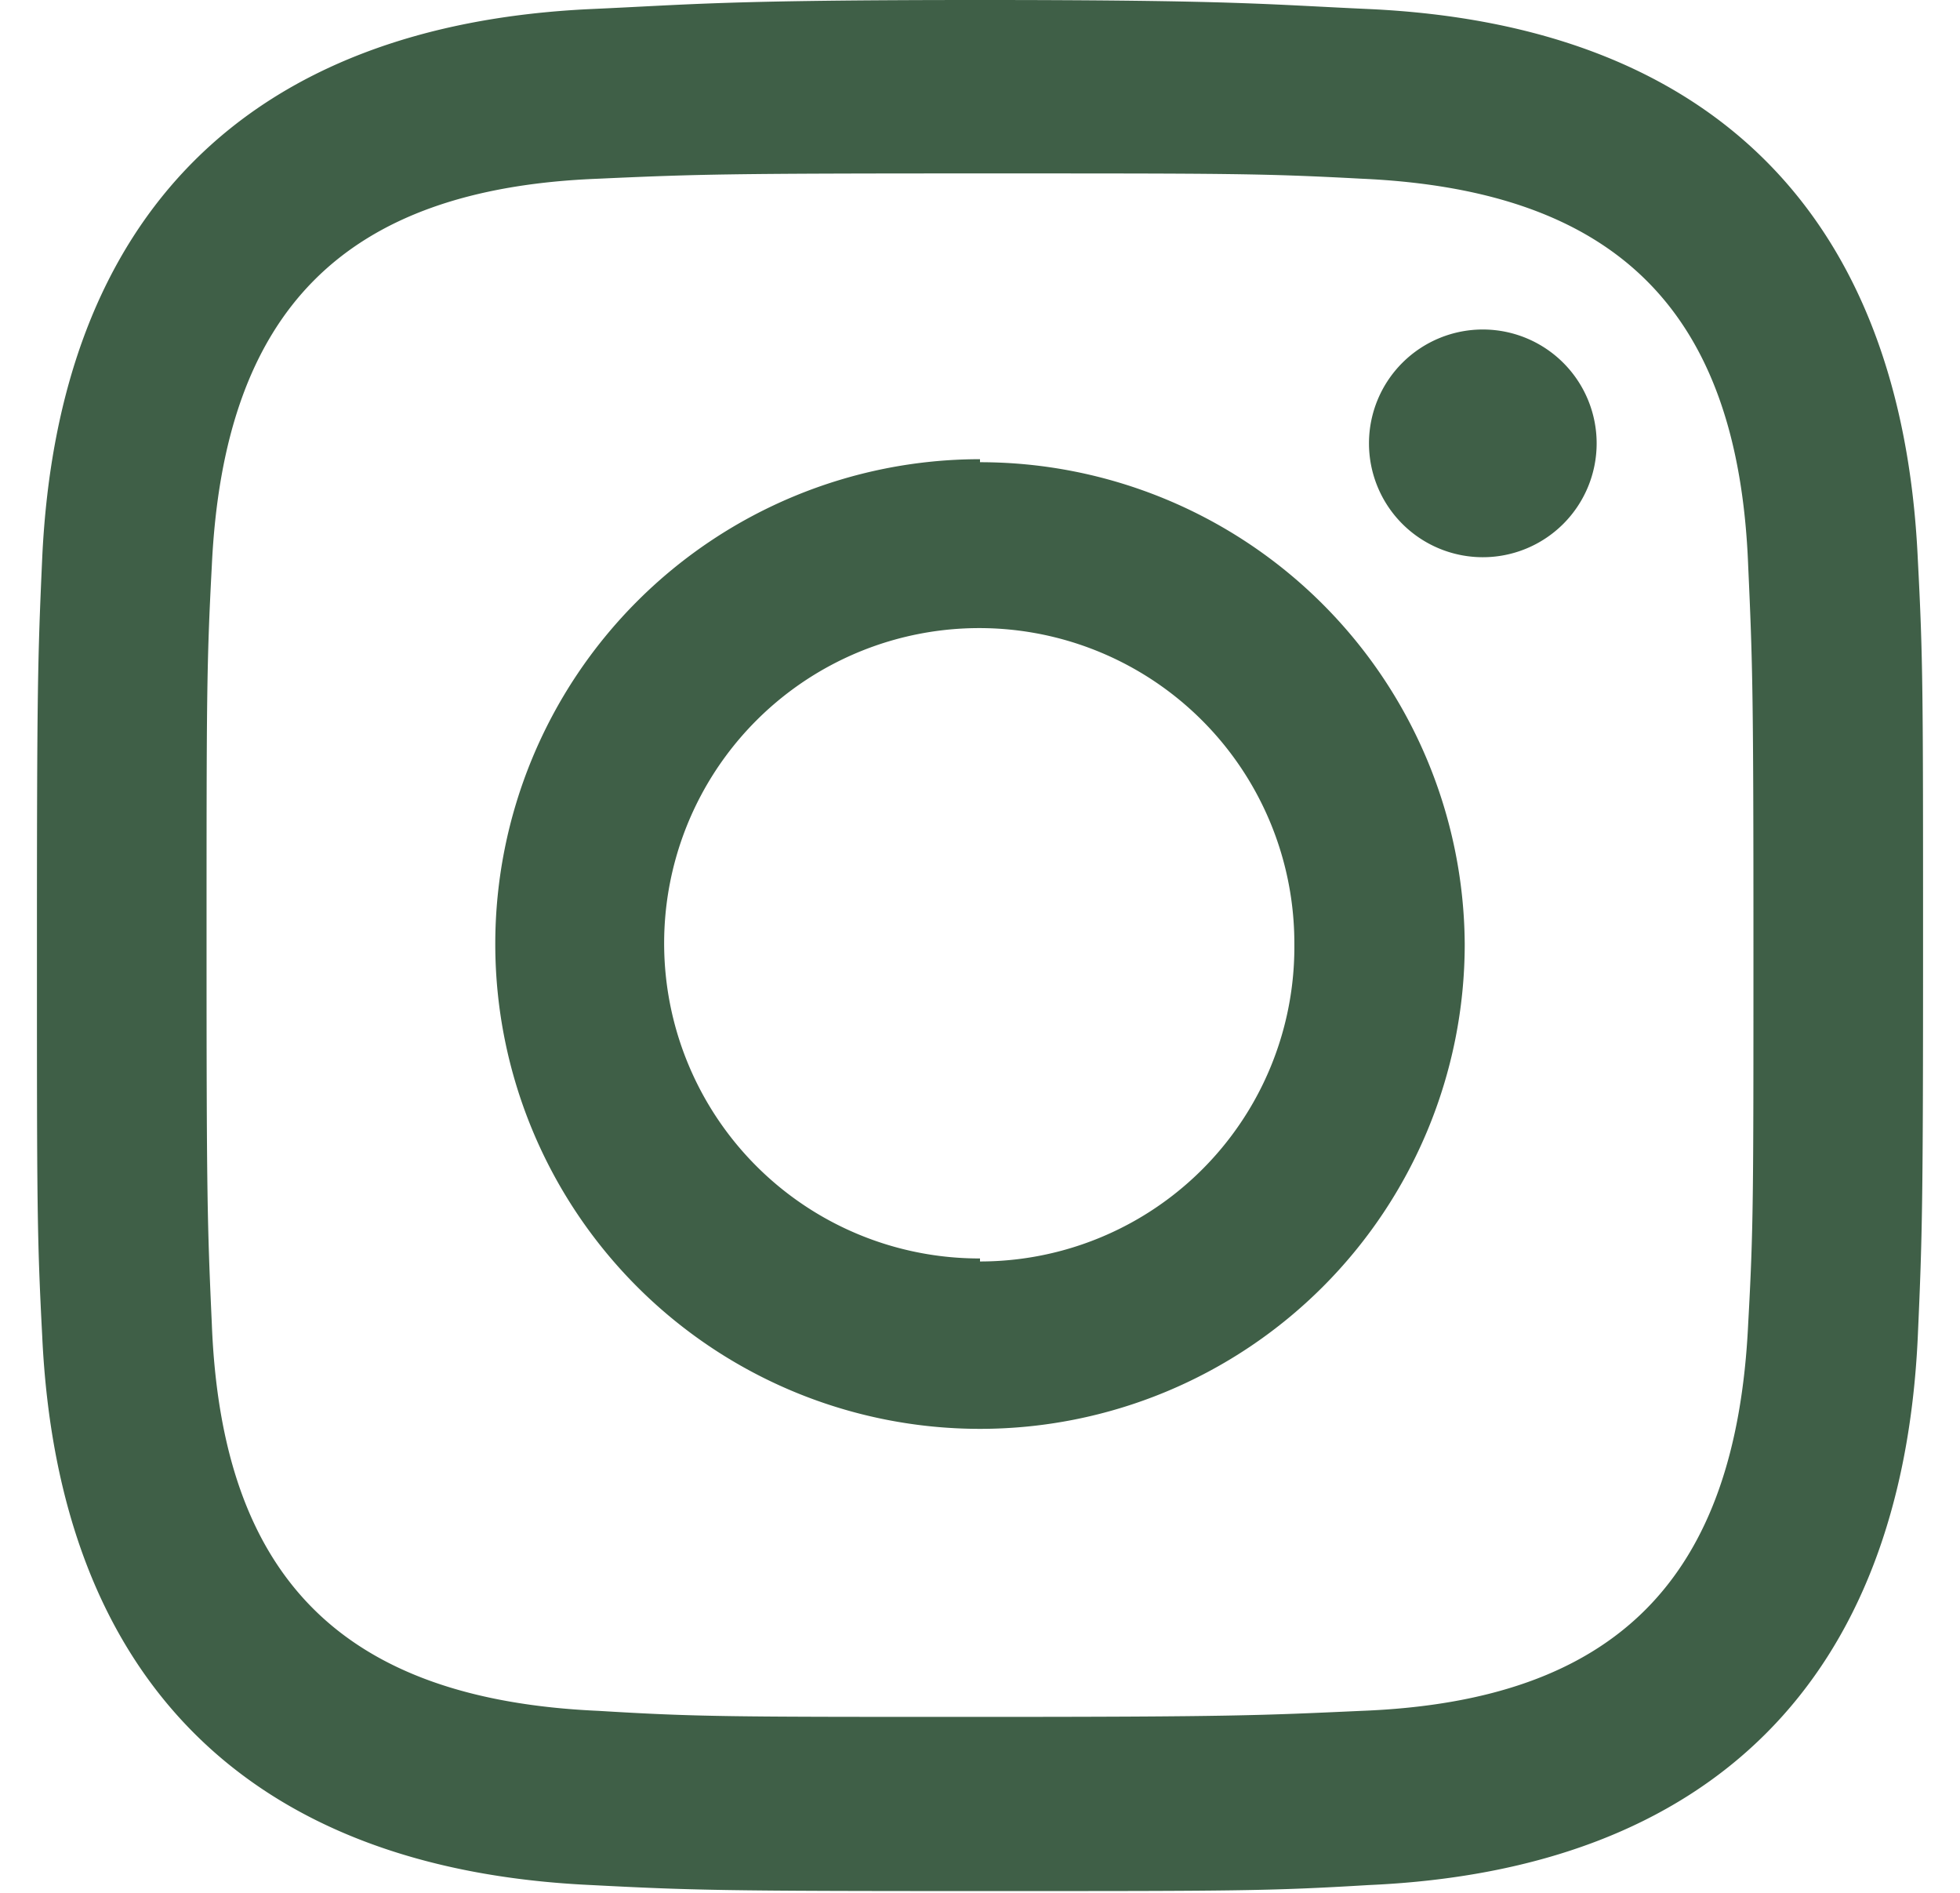
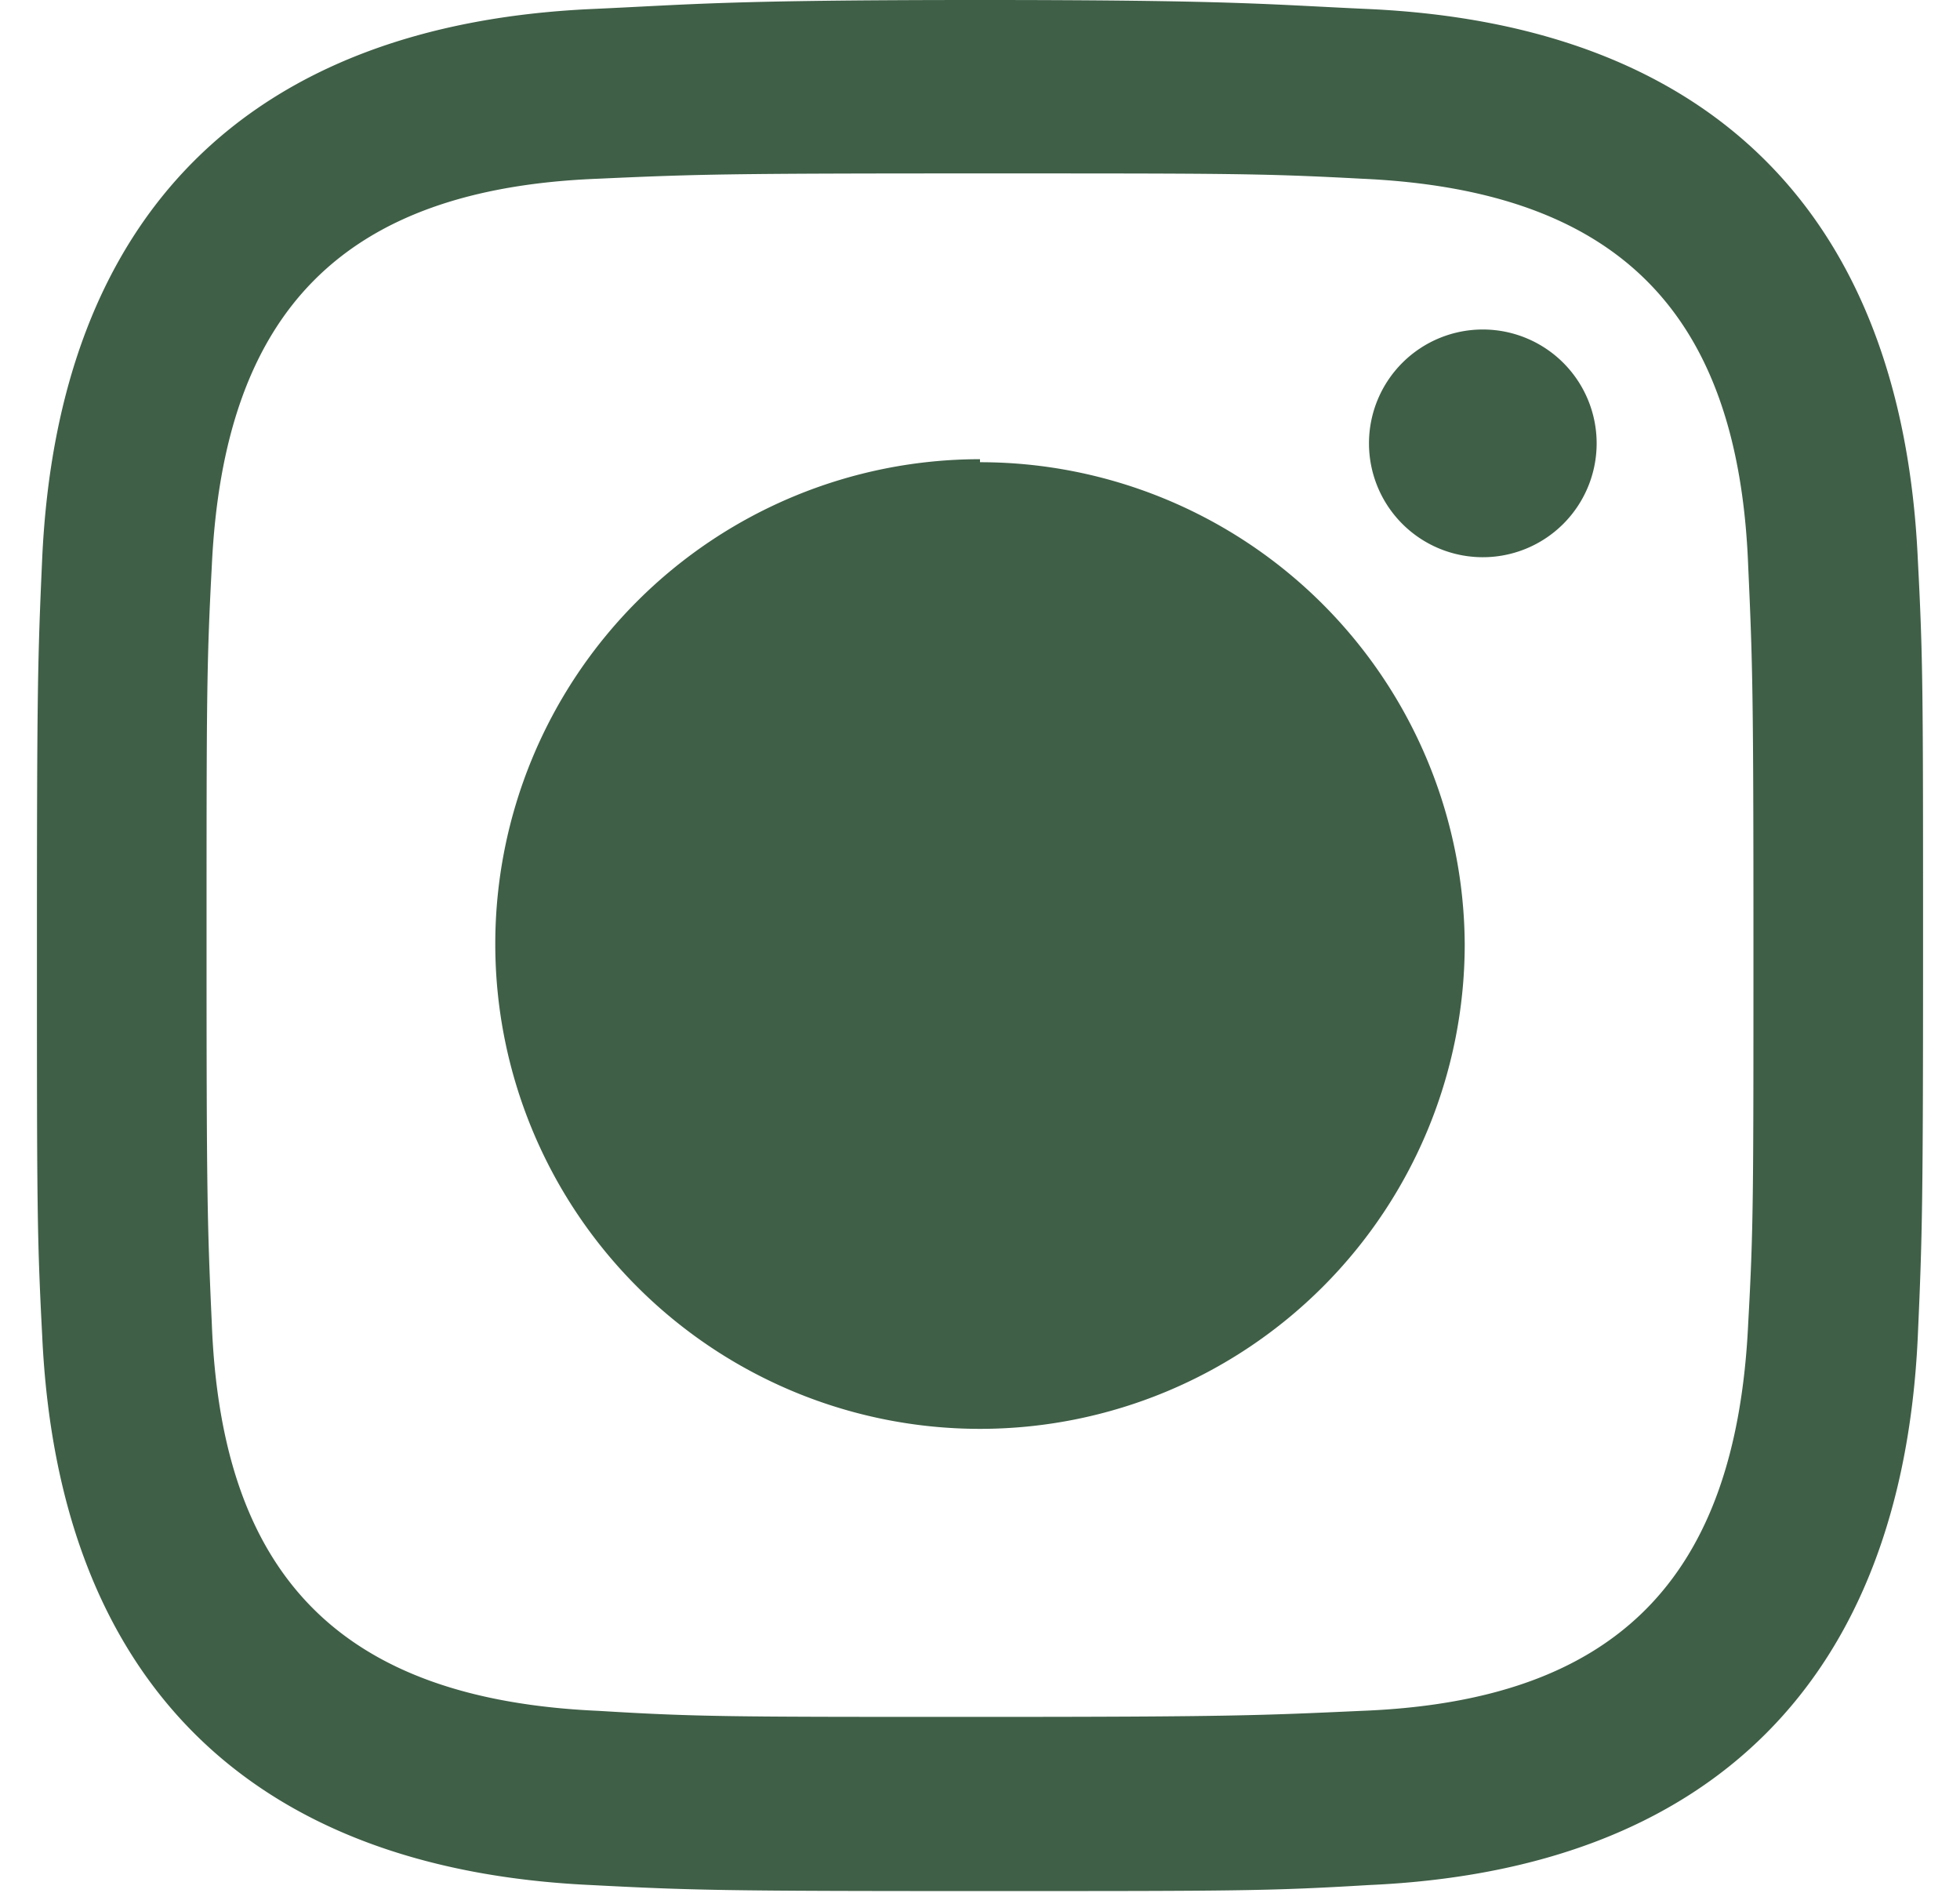
<svg xmlns="http://www.w3.org/2000/svg" fill="#3f5f47" id="Capa_1" data-name="Capa 1" viewBox="0 0 26 25.11">
-   <path d="M13,2.3c3.34,0,3.74,0,5.06.07,3.39.15,5,1.76,5.13,5.13.06,1.32.07,1.72.07,5.06s0,3.73-.07,5c-.16,3.37-1.74,5-5.13,5.13-1.32.06-1.72.08-5.06.08s-3.74,0-5.06-.08c-3.4-.15-5-1.77-5.13-5.13-.06-1.32-.07-1.71-.07-5s0-3.74.07-5.06c.16-3.37,1.74-5,5.13-5.13C9.26,2.31,9.66,2.3,13,2.3ZM13,0C9.6,0,9.18.06,7.84.12,3.3.33.77,2.85.56,7.4.5,8.73.49,9.16.49,12.56s0,3.82.07,5.16C.77,22.26,3.29,24.79,7.84,25c1.34.07,1.76.08,5.16.08s3.83,0,5.16-.08c4.54-.2,7.07-2.73,7.28-7.27.06-1.34.07-1.77.07-5.16s0-3.83-.07-5.16C25.23,2.86,22.71.33,18.16.12,16.83.06,16.4,0,13,0Zm0,6.09a6.43,6.43,0,1,0,6.43,6.43A6.43,6.43,0,0,0,13,6.13Zm0,10.6a4.18,4.18,0,1,1,4.17-4.17A4.17,4.17,0,0,1,13,16.73ZM19.68,4.37a1.51,1.51,0,1,0,1.5,1.51A1.51,1.51,0,0,0,19.68,4.37Z" />
+   <path d="M13,2.3c3.34,0,3.74,0,5.06.07,3.39.15,5,1.76,5.13,5.13.06,1.32.07,1.72.07,5.06s0,3.73-.07,5c-.16,3.37-1.74,5-5.13,5.13-1.32.06-1.72.08-5.06.08s-3.74,0-5.06-.08c-3.4-.15-5-1.77-5.13-5.13-.06-1.32-.07-1.71-.07-5s0-3.74.07-5.06c.16-3.37,1.74-5,5.13-5.13C9.26,2.31,9.66,2.3,13,2.3ZM13,0C9.6,0,9.18.06,7.84.12,3.3.33.77,2.85.56,7.4.5,8.73.49,9.16.49,12.56s0,3.82.07,5.16C.77,22.26,3.29,24.79,7.84,25c1.34.07,1.76.08,5.16.08s3.83,0,5.16-.08c4.54-.2,7.07-2.73,7.28-7.27.06-1.34.07-1.77.07-5.16s0-3.83-.07-5.16C25.23,2.86,22.71.33,18.16.12,16.83.06,16.4,0,13,0Zm0,6.09a6.43,6.43,0,1,0,6.43,6.43A6.43,6.43,0,0,0,13,6.13Zm0,10.6A4.17,4.17,0,0,1,13,16.73ZM19.68,4.37a1.51,1.51,0,1,0,1.5,1.51A1.51,1.51,0,0,0,19.68,4.37Z" />
</svg>